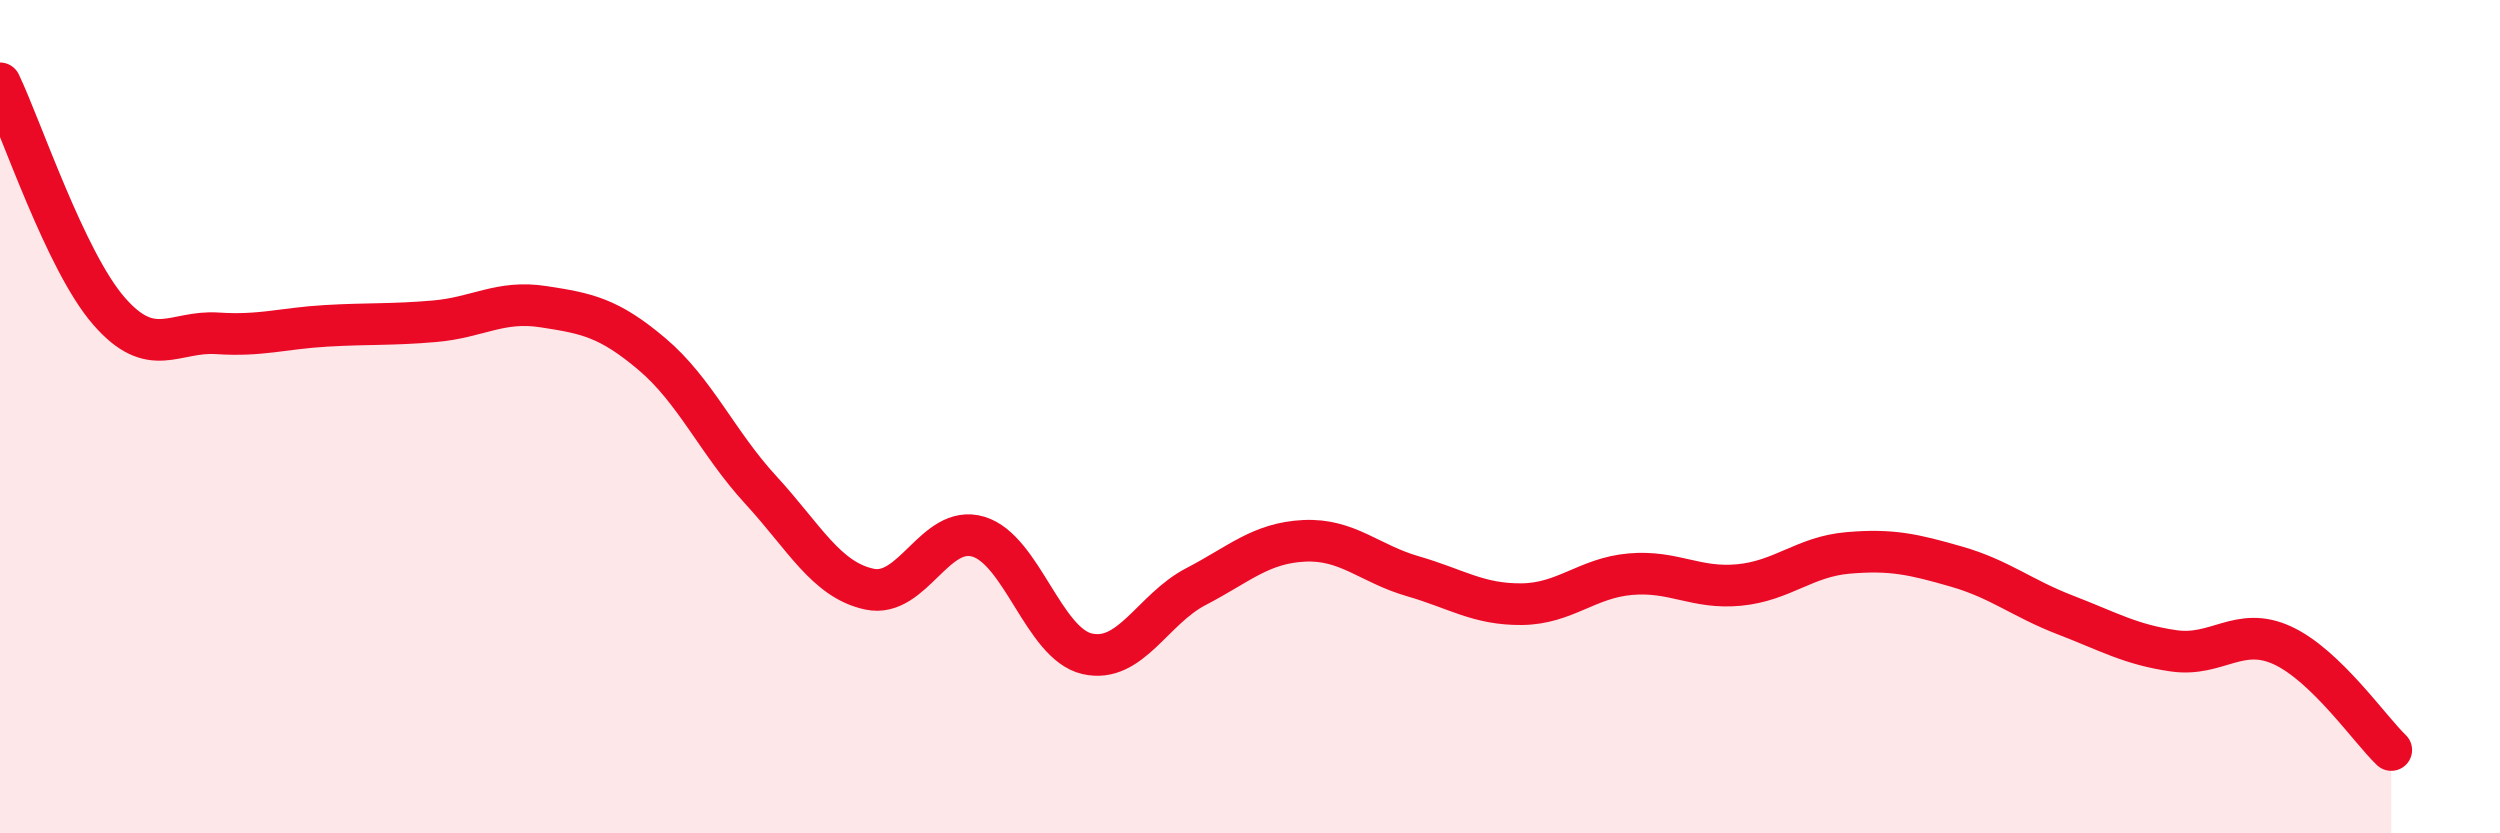
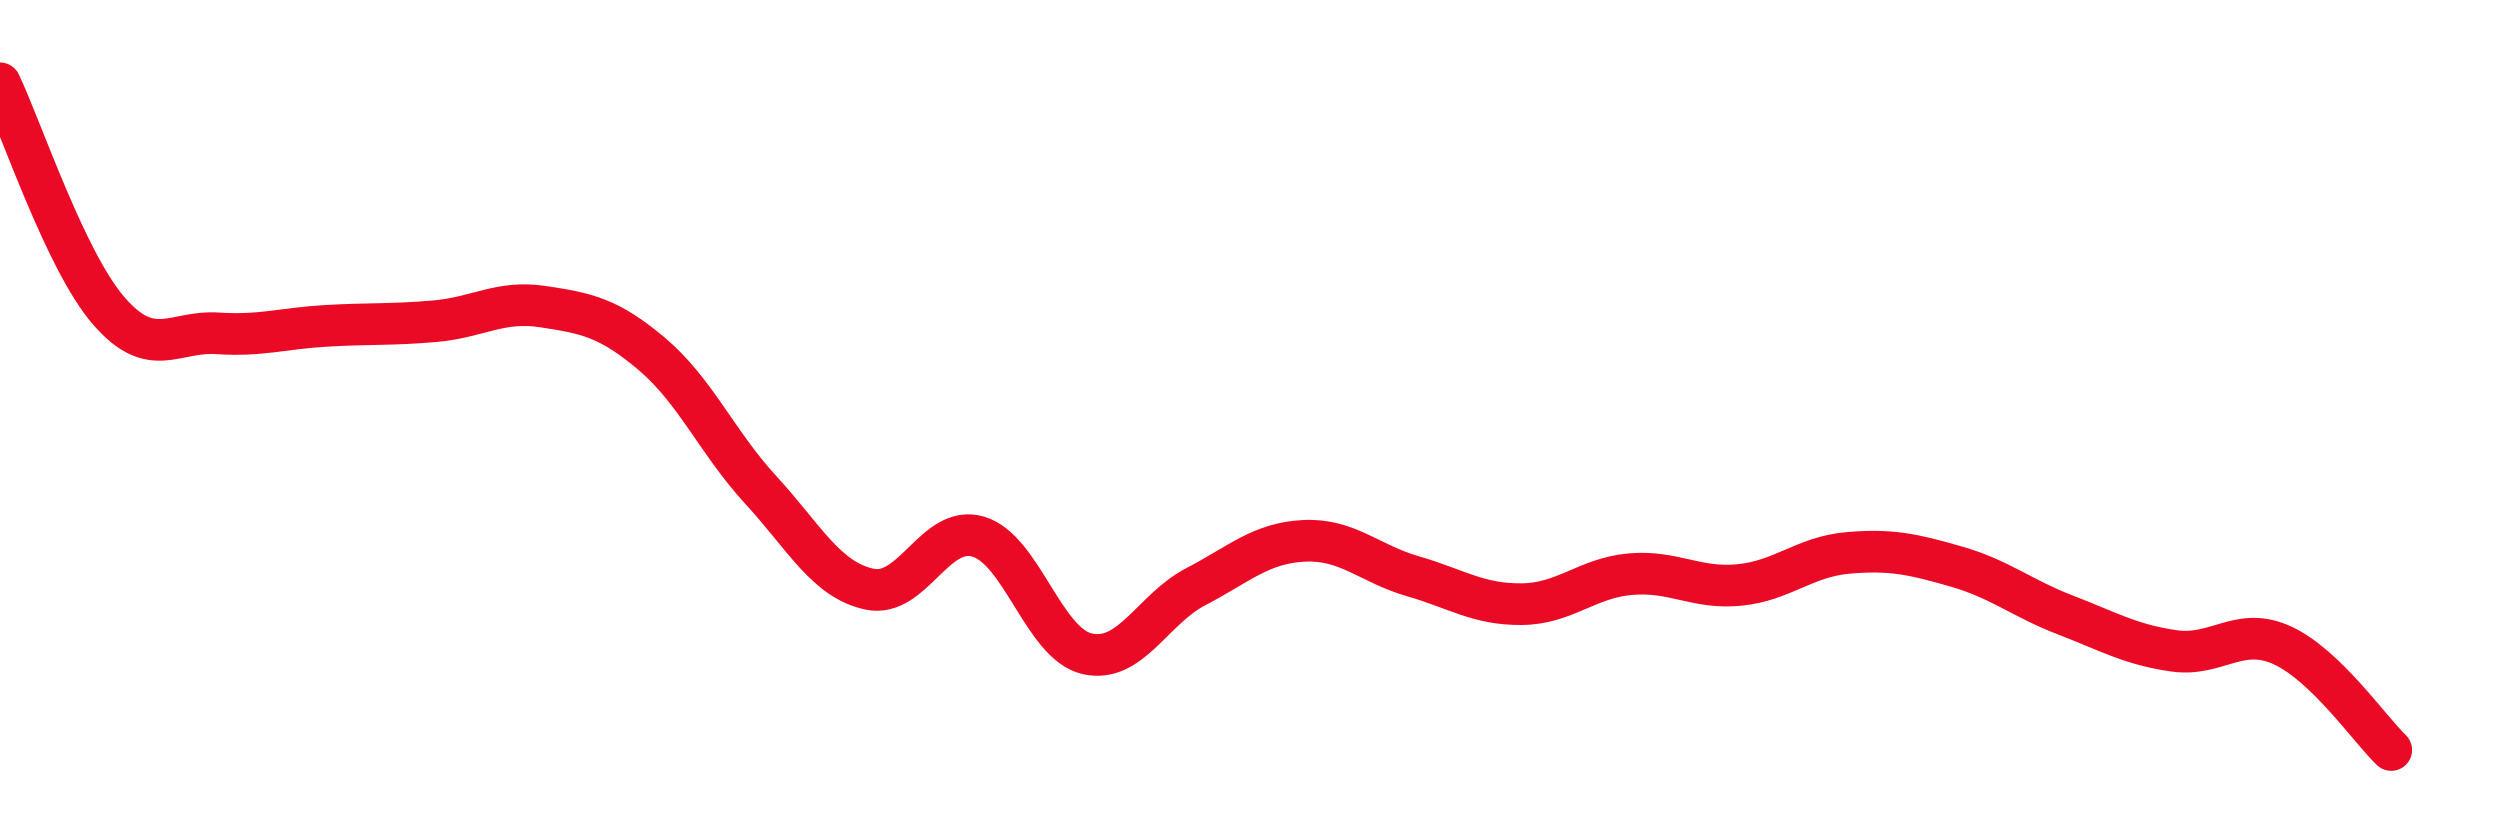
<svg xmlns="http://www.w3.org/2000/svg" width="60" height="20" viewBox="0 0 60 20">
-   <path d="M 0,2 C 0.52,3.09 1.57,6.26 2.61,7.46 C 3.65,8.66 4.18,7.93 5.22,8 C 6.26,8.07 6.79,7.88 7.83,7.82 C 8.87,7.76 9.39,7.8 10.43,7.71 C 11.47,7.62 12,7.2 13.04,7.36 C 14.08,7.52 14.61,7.62 15.65,8.5 C 16.69,9.38 17.22,10.63 18.26,11.76 C 19.3,12.89 19.83,13.92 20.87,14.14 C 21.91,14.36 22.44,12.57 23.48,12.88 C 24.52,13.19 25.05,15.45 26.09,15.69 C 27.13,15.93 27.66,14.62 28.7,14.08 C 29.74,13.54 30.26,13.03 31.3,12.98 C 32.34,12.93 32.87,13.53 33.91,13.83 C 34.95,14.13 35.48,14.51 36.52,14.5 C 37.56,14.49 38.09,13.87 39.13,13.78 C 40.17,13.69 40.7,14.14 41.74,14.04 C 42.78,13.94 43.31,13.36 44.35,13.27 C 45.39,13.18 45.92,13.3 46.96,13.6 C 48,13.9 48.53,14.36 49.57,14.76 C 50.61,15.16 51.13,15.47 52.17,15.62 C 53.21,15.77 53.74,15.01 54.78,15.49 C 55.82,15.97 56.87,17.5 57.39,18L57.39 20L0 20Z" fill="#EB0A25" opacity="0.1" stroke-linecap="round" stroke-linejoin="round" />
  <path d="M 0,2 C 0.52,3.09 1.57,6.26 2.61,7.46 C 3.65,8.66 4.18,7.93 5.22,8 C 6.26,8.07 6.79,7.88 7.83,7.82 C 8.87,7.76 9.39,7.8 10.43,7.71 C 11.47,7.62 12,7.2 13.04,7.36 C 14.08,7.52 14.61,7.62 15.65,8.5 C 16.69,9.38 17.22,10.63 18.26,11.76 C 19.3,12.89 19.83,13.92 20.87,14.14 C 21.91,14.36 22.44,12.57 23.48,12.88 C 24.52,13.19 25.05,15.45 26.09,15.69 C 27.13,15.93 27.66,14.62 28.7,14.08 C 29.74,13.54 30.26,13.03 31.3,12.98 C 32.34,12.93 32.87,13.53 33.91,13.83 C 34.95,14.13 35.48,14.51 36.52,14.5 C 37.56,14.49 38.09,13.87 39.13,13.78 C 40.17,13.69 40.7,14.14 41.74,14.04 C 42.78,13.94 43.31,13.36 44.35,13.27 C 45.39,13.18 45.92,13.3 46.96,13.6 C 48,13.9 48.53,14.36 49.57,14.76 C 50.61,15.16 51.13,15.47 52.17,15.62 C 53.21,15.77 53.74,15.01 54.78,15.49 C 55.82,15.97 56.87,17.5 57.39,18" stroke="#EB0A25" stroke-width="1" fill="none" stroke-linecap="round" stroke-linejoin="round" />
</svg>